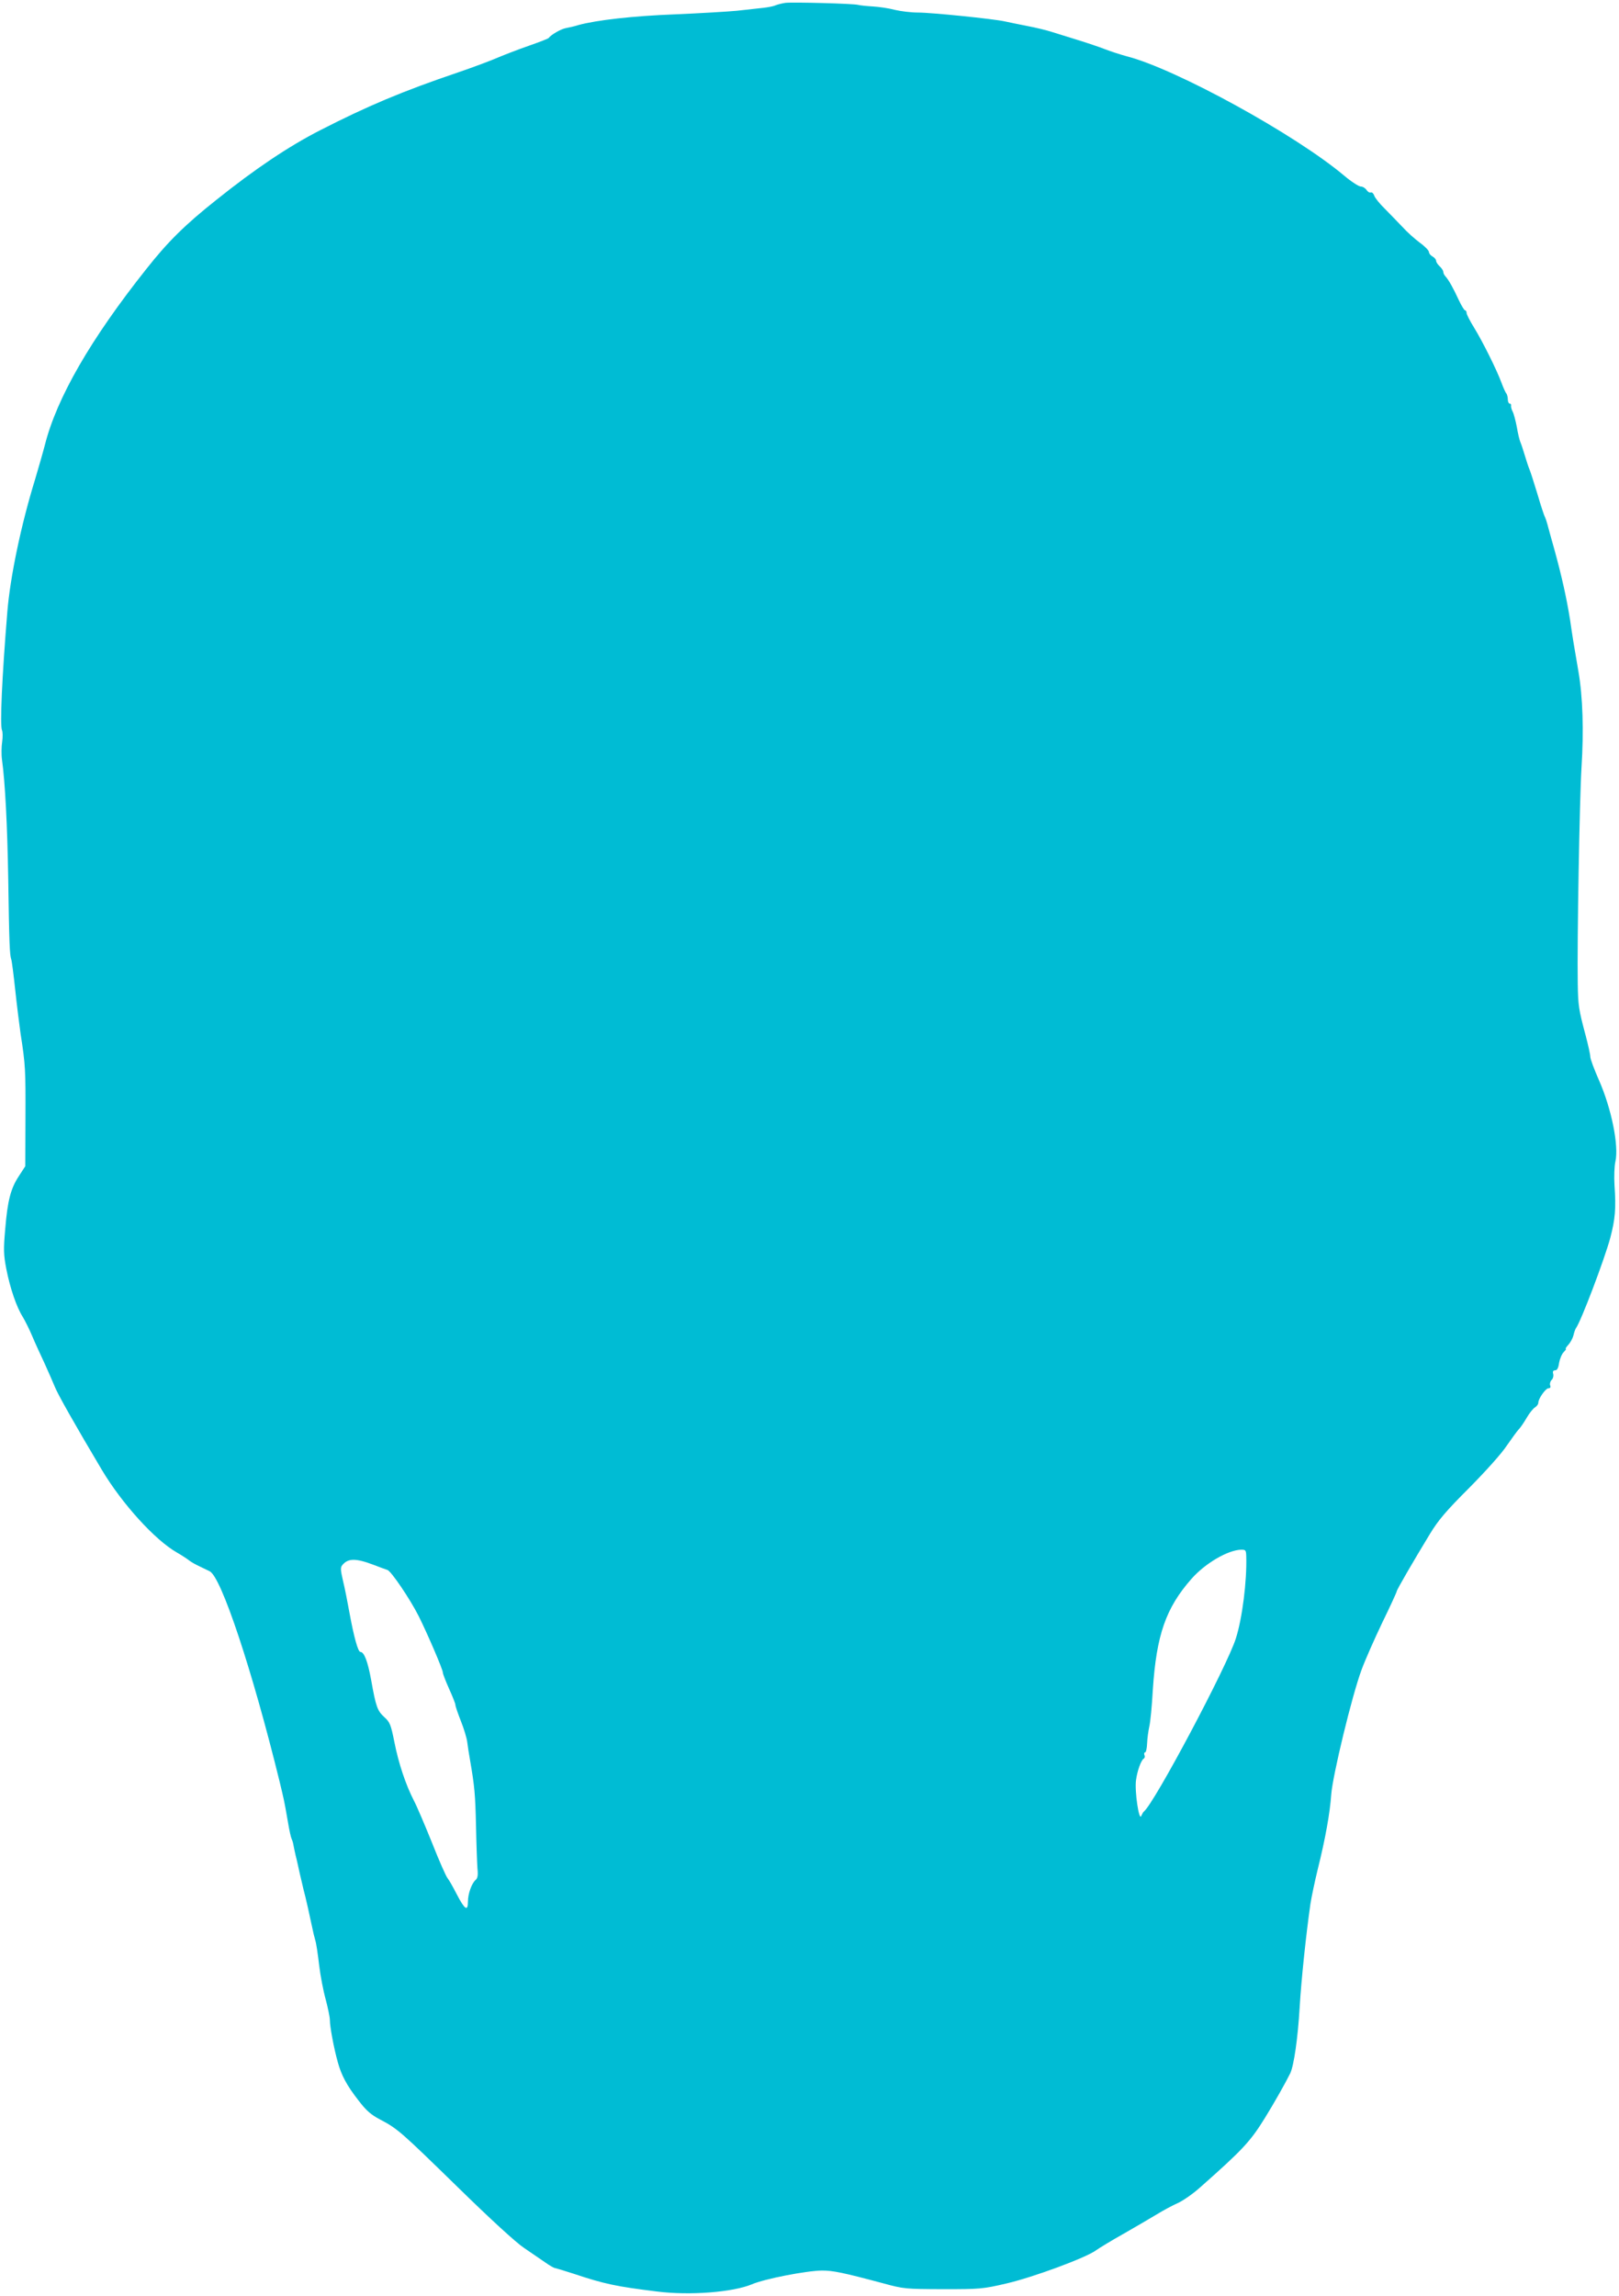
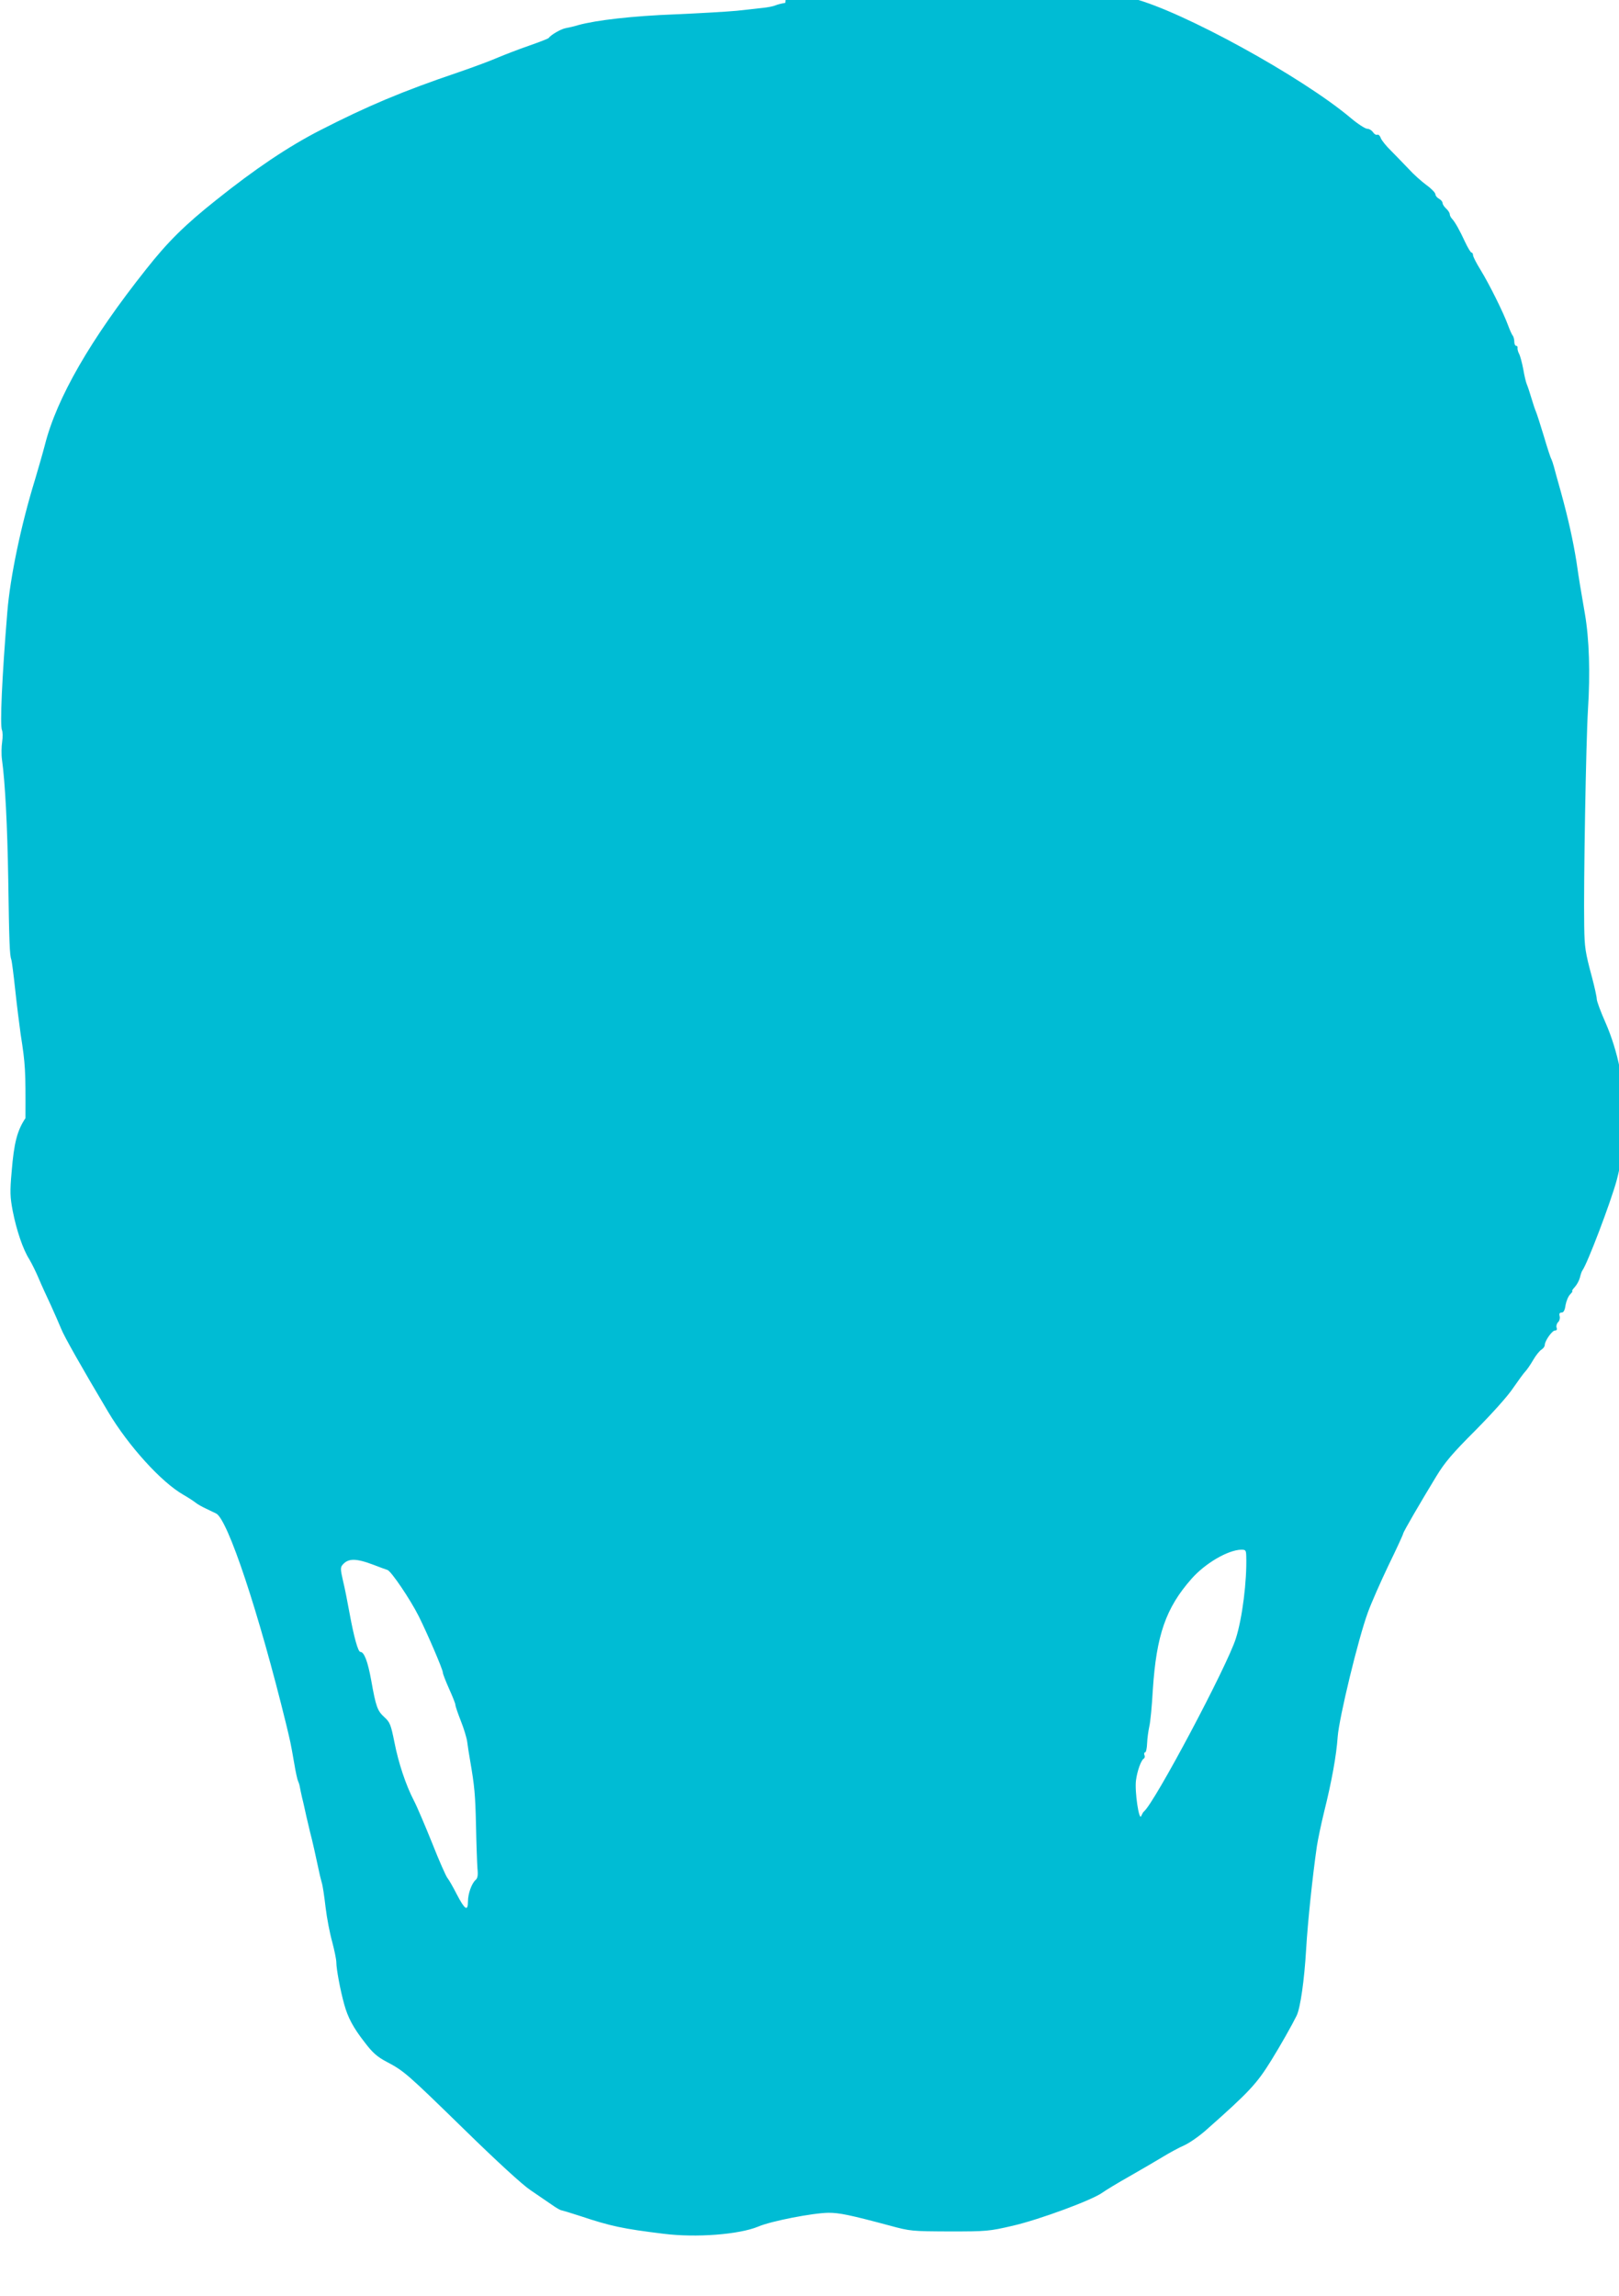
<svg xmlns="http://www.w3.org/2000/svg" version="1.0" width="903pt" height="1280pt" viewBox="0 0 903 1280" preserveAspectRatio="xMidYMid meet">
  <g transform="translate(0,1280) scale(0.1,-0.1)" fill="#00bcd4" stroke="none">
-     <path d="M4380 12784 c-19 -3 -44 -9 -55 -14 -11 -5 -42 -11 -70 -14 -27 -3 -93 -10 -145 -16 -52 -5 -207 -14 -345 -20 -235 -9 -438 -32 -540 -60 -22 -7 -53 -14 -70 -17 -27 -5 -82 -37 -95 -55 -3 -4 -53 -23 -110 -43 -58 -20 -135 -50 -171 -65 -36 -16 -137 -54 -225 -84 -310 -105 -504 -187 -768 -322 -178 -91 -365 -217 -580 -389 -175 -139 -270 -233 -390 -385 -310 -390 -500 -719 -566 -982 -12 -46 -37 -132 -55 -193 -78 -253 -138 -541 -154 -735 -30 -365 -42 -635 -30 -661 4 -8 5 -38 1 -65 -4 -27 -5 -71 -1 -99 18 -130 30 -369 35 -670 5 -349 8 -421 17 -445 3 -8 13 -85 22 -170 9 -85 23 -195 30 -245 27 -172 28 -201 27 -469 l-1 -268 -35 -54 c-46 -69 -64 -137 -77 -298 -10 -112 -9 -141 6 -220 21 -107 57 -214 93 -270 13 -22 37 -70 52 -106 15 -36 46 -103 68 -150 21 -47 47 -105 57 -130 14 -38 113 -213 263 -465 112 -188 297 -392 419 -461 26 -15 57 -35 68 -44 11 -9 38 -24 60 -34 22 -11 46 -22 54 -26 65 -30 239 -555 391 -1175 24 -101 24 -97 45 -218 8 -49 18 -93 21 -98 3 -6 8 -20 10 -32 2 -12 8 -40 13 -62 6 -22 16 -69 24 -105 9 -36 17 -74 20 -85 11 -39 38 -161 47 -205 5 -25 13 -59 18 -76 6 -17 15 -80 22 -140 7 -60 24 -147 37 -193 12 -46 23 -97 23 -115 0 -35 22 -155 44 -233 20 -73 50 -130 115 -213 44 -58 70 -80 121 -107 99 -52 116 -68 434 -378 182 -178 325 -309 369 -338 40 -27 92 -63 117 -80 25 -18 50 -32 55 -32 6 -1 53 -15 105 -32 171 -57 237 -71 465 -99 183 -23 422 -4 528 40 72 31 305 76 392 77 60 0 116 -11 340 -71 117 -32 125 -32 335 -33 206 0 221 1 354 32 147 34 446 144 501 186 17 12 84 53 150 90 66 38 149 86 185 108 36 22 89 51 119 64 29 13 85 52 123 86 241 213 282 258 362 387 51 82 117 199 142 250 21 43 43 199 53 370 9 153 36 409 60 575 6 39 24 124 40 190 43 172 69 317 76 420 8 106 115 549 169 695 19 52 71 170 115 262 45 92 81 171 81 175 0 9 95 172 185 320 48 79 91 129 220 258 93 94 181 192 209 235 28 40 58 82 67 91 9 9 29 38 44 64 15 26 36 52 46 58 11 7 19 18 19 26 0 23 41 81 57 81 10 0 13 6 9 16 -3 8 0 22 8 30 8 7 12 23 9 34 -4 14 0 20 11 20 11 0 18 13 22 42 4 22 15 49 26 60 10 10 15 18 11 18 -3 0 3 10 15 23 11 12 24 36 28 52 4 17 10 35 14 40 28 38 158 381 191 502 28 106 33 165 24 294 -3 48 -1 107 5 133 20 88 -22 295 -91 452 -27 61 -49 120 -49 132 0 12 -12 66 -26 119 -39 145 -42 168 -44 288 -4 237 10 1030 21 1207 13 205 7 393 -17 533 -26 151 -32 186 -47 290 -19 119 -46 241 -87 390 -17 61 -35 124 -39 141 -5 18 -11 36 -14 42 -4 5 -23 63 -42 128 -20 66 -40 128 -45 139 -5 11 -16 45 -25 75 -9 30 -20 64 -25 75 -5 11 -14 49 -20 85 -7 36 -17 74 -23 85 -6 11 -10 26 -9 33 2 6 -2 12 -8 12 -5 0 -10 10 -10 23 0 13 -4 27 -8 33 -5 5 -17 32 -27 59 -26 71 -104 228 -153 308 -23 37 -42 74 -42 82 0 8 -4 15 -9 15 -4 0 -20 26 -35 58 -30 65 -55 110 -73 130 -7 7 -13 19 -13 26 0 7 -9 21 -20 31 -11 10 -20 24 -20 31 0 7 -9 18 -20 24 -11 6 -20 17 -20 25 0 8 -23 32 -51 52 -28 21 -72 60 -97 88 -26 27 -70 73 -98 101 -29 28 -55 61 -59 73 -4 12 -12 20 -19 18 -7 -3 -18 4 -24 14 -7 10 -21 19 -32 19 -11 0 -53 27 -92 60 -273 230 -940 596 -1213 666 -33 9 -87 26 -120 39 -33 13 -105 37 -160 54 -55 17 -120 37 -145 45 -25 8 -83 22 -130 31 -47 9 -104 21 -127 26 -65 14 -407 49 -483 49 -38 0 -95 7 -129 15 -33 9 -88 17 -123 19 -35 2 -72 6 -83 9 -28 7 -363 16 -405 11z m2571 -8661 c4 -138 -22 -345 -58 -458 -49 -155 -454 -918 -513 -965 -4 -3 -10 -14 -15 -25 -12 -30 -37 138 -29 199 7 53 28 111 43 121 6 3 8 12 4 20 -3 8 -1 15 4 15 5 0 10 23 11 50 1 28 7 70 12 93 6 23 15 116 20 207 20 303 72 455 216 618 76 86 202 160 277 162 25 0 27 -3 28 -37z m-4866 -48 c33 -13 67 -25 76 -28 21 -7 126 -162 174 -257 49 -98 135 -298 135 -315 0 -8 16 -48 35 -91 19 -42 35 -82 35 -89 0 -8 14 -48 30 -89 17 -42 33 -95 36 -118 3 -24 10 -70 16 -103 25 -145 29 -190 33 -365 2 -102 6 -208 8 -237 4 -38 1 -55 -10 -64 -22 -19 -43 -77 -43 -121 0 -57 -18 -45 -63 42 -21 41 -44 81 -51 89 -8 9 -47 97 -86 196 -40 99 -85 205 -101 235 -46 89 -86 209 -109 326 -20 99 -25 112 -56 140 -39 36 -47 56 -74 208 -19 104 -39 156 -60 156 -13 0 -36 83 -60 214 -11 61 -27 143 -37 183 -14 61 -15 74 -3 88 32 38 75 38 175 0z" />
+     <path d="M4380 12784 c-19 -3 -44 -9 -55 -14 -11 -5 -42 -11 -70 -14 -27 -3 -93 -10 -145 -16 -52 -5 -207 -14 -345 -20 -235 -9 -438 -32 -540 -60 -22 -7 -53 -14 -70 -17 -27 -5 -82 -37 -95 -55 -3 -4 -53 -23 -110 -43 -58 -20 -135 -50 -171 -65 -36 -16 -137 -54 -225 -84 -310 -105 -504 -187 -768 -322 -178 -91 -365 -217 -580 -389 -175 -139 -270 -233 -390 -385 -310 -390 -500 -719 -566 -982 -12 -46 -37 -132 -55 -193 -78 -253 -138 -541 -154 -735 -30 -365 -42 -635 -30 -661 4 -8 5 -38 1 -65 -4 -27 -5 -71 -1 -99 18 -130 30 -369 35 -670 5 -349 8 -421 17 -445 3 -8 13 -85 22 -170 9 -85 23 -195 30 -245 27 -172 28 -201 27 -469 c-46 -69 -64 -137 -77 -298 -10 -112 -9 -141 6 -220 21 -107 57 -214 93 -270 13 -22 37 -70 52 -106 15 -36 46 -103 68 -150 21 -47 47 -105 57 -130 14 -38 113 -213 263 -465 112 -188 297 -392 419 -461 26 -15 57 -35 68 -44 11 -9 38 -24 60 -34 22 -11 46 -22 54 -26 65 -30 239 -555 391 -1175 24 -101 24 -97 45 -218 8 -49 18 -93 21 -98 3 -6 8 -20 10 -32 2 -12 8 -40 13 -62 6 -22 16 -69 24 -105 9 -36 17 -74 20 -85 11 -39 38 -161 47 -205 5 -25 13 -59 18 -76 6 -17 15 -80 22 -140 7 -60 24 -147 37 -193 12 -46 23 -97 23 -115 0 -35 22 -155 44 -233 20 -73 50 -130 115 -213 44 -58 70 -80 121 -107 99 -52 116 -68 434 -378 182 -178 325 -309 369 -338 40 -27 92 -63 117 -80 25 -18 50 -32 55 -32 6 -1 53 -15 105 -32 171 -57 237 -71 465 -99 183 -23 422 -4 528 40 72 31 305 76 392 77 60 0 116 -11 340 -71 117 -32 125 -32 335 -33 206 0 221 1 354 32 147 34 446 144 501 186 17 12 84 53 150 90 66 38 149 86 185 108 36 22 89 51 119 64 29 13 85 52 123 86 241 213 282 258 362 387 51 82 117 199 142 250 21 43 43 199 53 370 9 153 36 409 60 575 6 39 24 124 40 190 43 172 69 317 76 420 8 106 115 549 169 695 19 52 71 170 115 262 45 92 81 171 81 175 0 9 95 172 185 320 48 79 91 129 220 258 93 94 181 192 209 235 28 40 58 82 67 91 9 9 29 38 44 64 15 26 36 52 46 58 11 7 19 18 19 26 0 23 41 81 57 81 10 0 13 6 9 16 -3 8 0 22 8 30 8 7 12 23 9 34 -4 14 0 20 11 20 11 0 18 13 22 42 4 22 15 49 26 60 10 10 15 18 11 18 -3 0 3 10 15 23 11 12 24 36 28 52 4 17 10 35 14 40 28 38 158 381 191 502 28 106 33 165 24 294 -3 48 -1 107 5 133 20 88 -22 295 -91 452 -27 61 -49 120 -49 132 0 12 -12 66 -26 119 -39 145 -42 168 -44 288 -4 237 10 1030 21 1207 13 205 7 393 -17 533 -26 151 -32 186 -47 290 -19 119 -46 241 -87 390 -17 61 -35 124 -39 141 -5 18 -11 36 -14 42 -4 5 -23 63 -42 128 -20 66 -40 128 -45 139 -5 11 -16 45 -25 75 -9 30 -20 64 -25 75 -5 11 -14 49 -20 85 -7 36 -17 74 -23 85 -6 11 -10 26 -9 33 2 6 -2 12 -8 12 -5 0 -10 10 -10 23 0 13 -4 27 -8 33 -5 5 -17 32 -27 59 -26 71 -104 228 -153 308 -23 37 -42 74 -42 82 0 8 -4 15 -9 15 -4 0 -20 26 -35 58 -30 65 -55 110 -73 130 -7 7 -13 19 -13 26 0 7 -9 21 -20 31 -11 10 -20 24 -20 31 0 7 -9 18 -20 24 -11 6 -20 17 -20 25 0 8 -23 32 -51 52 -28 21 -72 60 -97 88 -26 27 -70 73 -98 101 -29 28 -55 61 -59 73 -4 12 -12 20 -19 18 -7 -3 -18 4 -24 14 -7 10 -21 19 -32 19 -11 0 -53 27 -92 60 -273 230 -940 596 -1213 666 -33 9 -87 26 -120 39 -33 13 -105 37 -160 54 -55 17 -120 37 -145 45 -25 8 -83 22 -130 31 -47 9 -104 21 -127 26 -65 14 -407 49 -483 49 -38 0 -95 7 -129 15 -33 9 -88 17 -123 19 -35 2 -72 6 -83 9 -28 7 -363 16 -405 11z m2571 -8661 c4 -138 -22 -345 -58 -458 -49 -155 -454 -918 -513 -965 -4 -3 -10 -14 -15 -25 -12 -30 -37 138 -29 199 7 53 28 111 43 121 6 3 8 12 4 20 -3 8 -1 15 4 15 5 0 10 23 11 50 1 28 7 70 12 93 6 23 15 116 20 207 20 303 72 455 216 618 76 86 202 160 277 162 25 0 27 -3 28 -37z m-4866 -48 c33 -13 67 -25 76 -28 21 -7 126 -162 174 -257 49 -98 135 -298 135 -315 0 -8 16 -48 35 -91 19 -42 35 -82 35 -89 0 -8 14 -48 30 -89 17 -42 33 -95 36 -118 3 -24 10 -70 16 -103 25 -145 29 -190 33 -365 2 -102 6 -208 8 -237 4 -38 1 -55 -10 -64 -22 -19 -43 -77 -43 -121 0 -57 -18 -45 -63 42 -21 41 -44 81 -51 89 -8 9 -47 97 -86 196 -40 99 -85 205 -101 235 -46 89 -86 209 -109 326 -20 99 -25 112 -56 140 -39 36 -47 56 -74 208 -19 104 -39 156 -60 156 -13 0 -36 83 -60 214 -11 61 -27 143 -37 183 -14 61 -15 74 -3 88 32 38 75 38 175 0z" />
  </g>
</svg>